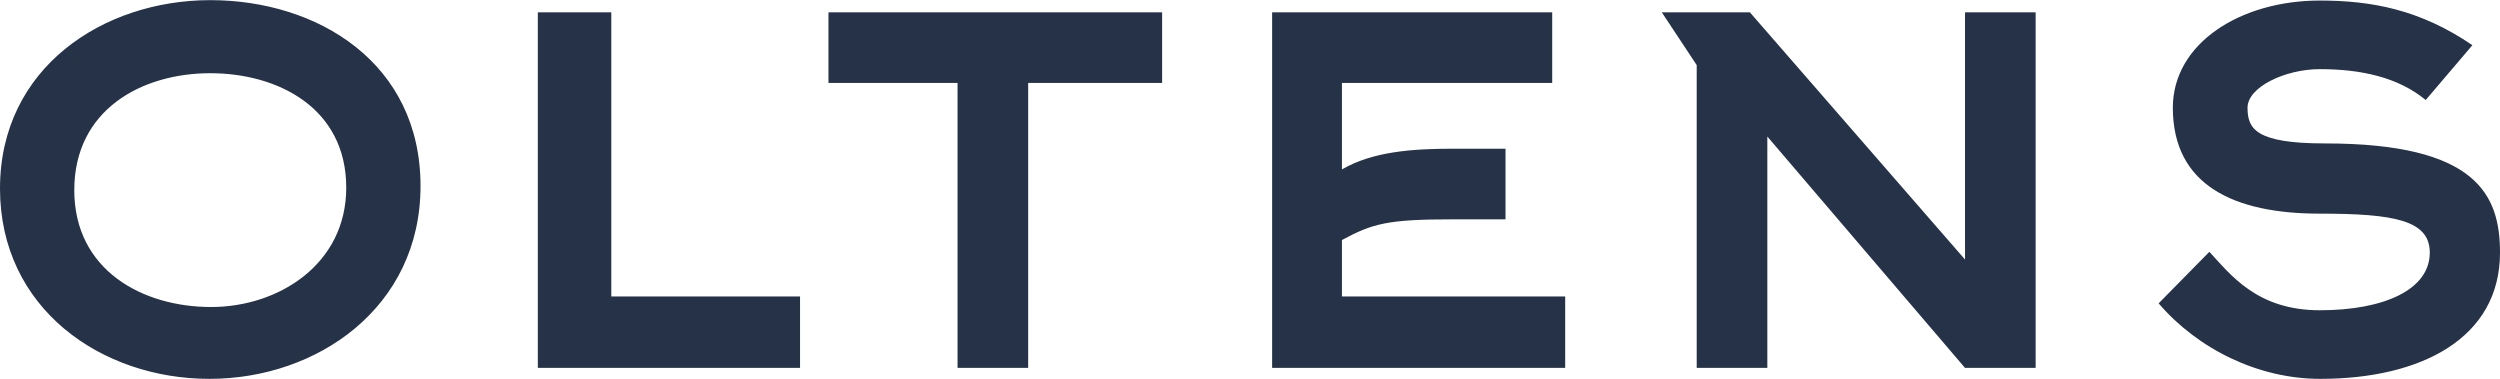
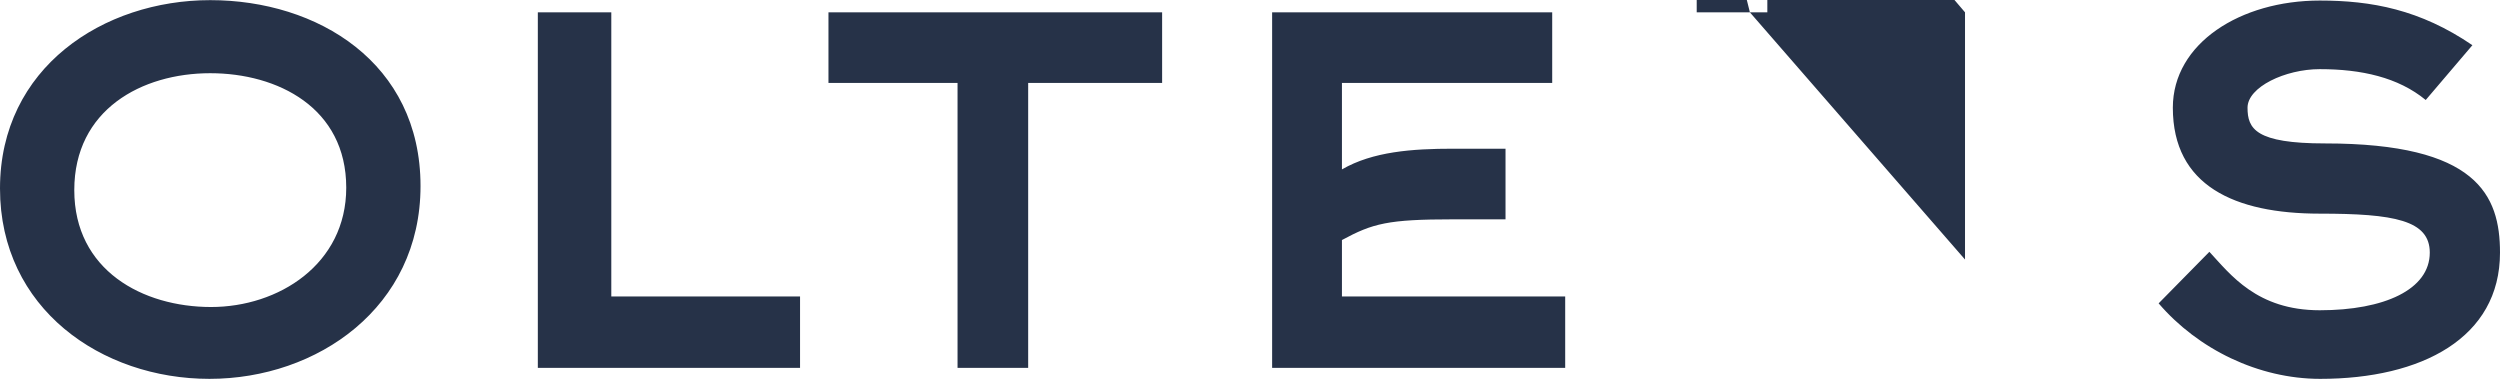
<svg xmlns="http://www.w3.org/2000/svg" height="379" viewBox="11.8 1.7 615.9 93.3" width="2500">
-   <path d="m63.4 95c-26.6 0-51.6-17.3-51.6-46.9 0-29.8 25.5-46.4 51.8-46.4 26.4 0 51.8 15.4 51.8 45.8 0 29.9-25.4 47.5-52 47.5zm.2-75.3c-16.9 0-33.5 9-33.5 28.8s16.9 28.8 33.7 28.8c16.6 0 33.3-10.5 33.3-29.4 0-19.7-16.9-28.2-33.5-28.2zm80.7 72.6v-87.6h18.1v70h46.5v17.6zm120.8-70.2v70.2h-17.4v-70.2h-31.8v-17.4h82.2v17.4zm77.3 52.6h55v17.6h-72.2v-87.6h69v17.4h-51.8v21.3c7.6-4.4 17.3-5.1 27.4-5.1h12.9v17.4h-12.9c-16.1 0-19.8 1-27.4 5.1zm100.5-70 53 60.9v-60.9h17.4v87.6h-17.4l-48.7-57v57h-17.4v-74.6l-8.6-13zm166.5 21.6c-6.8-5.6-15.9-7.6-26.1-7.6-8.5 0-17.8 4.4-17.8 9.5 0 5.2 2 8.8 19.1 8.8 37.4 0 43.1 12.7 43.1 26.9 0 21-19.3 31.1-44.3 31.1-15.2 0-30.1-7.3-39.8-18.6l12.5-12.7c5.2 5.6 11.7 14.4 27.2 14.4 15.9 0 27.1-5.1 27.1-14.2 0-8-8.8-9.6-27.1-9.6-21 0-36.2-6.9-36.2-26.1 0-15.9 16.7-26.4 36.2-26.4 12.7 0 24.7 2.2 37.6 11z" fill="#263248" />
+   <path d="m63.4 95c-26.6 0-51.6-17.3-51.6-46.9 0-29.8 25.5-46.4 51.8-46.4 26.4 0 51.8 15.4 51.8 45.8 0 29.9-25.4 47.5-52 47.5zm.2-75.3c-16.9 0-33.5 9-33.5 28.8s16.9 28.8 33.7 28.8c16.6 0 33.3-10.5 33.3-29.4 0-19.7-16.9-28.2-33.5-28.2zm80.7 72.6v-87.6h18.1v70h46.5v17.6zm120.8-70.2v70.2h-17.4v-70.2h-31.8v-17.4h82.2v17.4zm77.3 52.6h55v17.6h-72.2v-87.6h69v17.4h-51.8v21.3c7.6-4.4 17.3-5.1 27.4-5.1h12.9v17.4h-12.9c-16.1 0-19.8 1-27.4 5.1zm100.5-70 53 60.9v-60.9h17.4h-17.4l-48.7-57v57h-17.4v-74.6l-8.6-13zm166.5 21.6c-6.8-5.6-15.9-7.6-26.1-7.6-8.5 0-17.8 4.4-17.8 9.5 0 5.2 2 8.8 19.1 8.8 37.4 0 43.1 12.7 43.1 26.9 0 21-19.3 31.1-44.3 31.1-15.2 0-30.1-7.3-39.8-18.6l12.5-12.7c5.2 5.6 11.7 14.4 27.2 14.4 15.9 0 27.1-5.1 27.1-14.2 0-8-8.8-9.6-27.1-9.6-21 0-36.2-6.9-36.2-26.1 0-15.9 16.7-26.4 36.2-26.4 12.7 0 24.7 2.2 37.6 11z" fill="#263248" />
</svg>